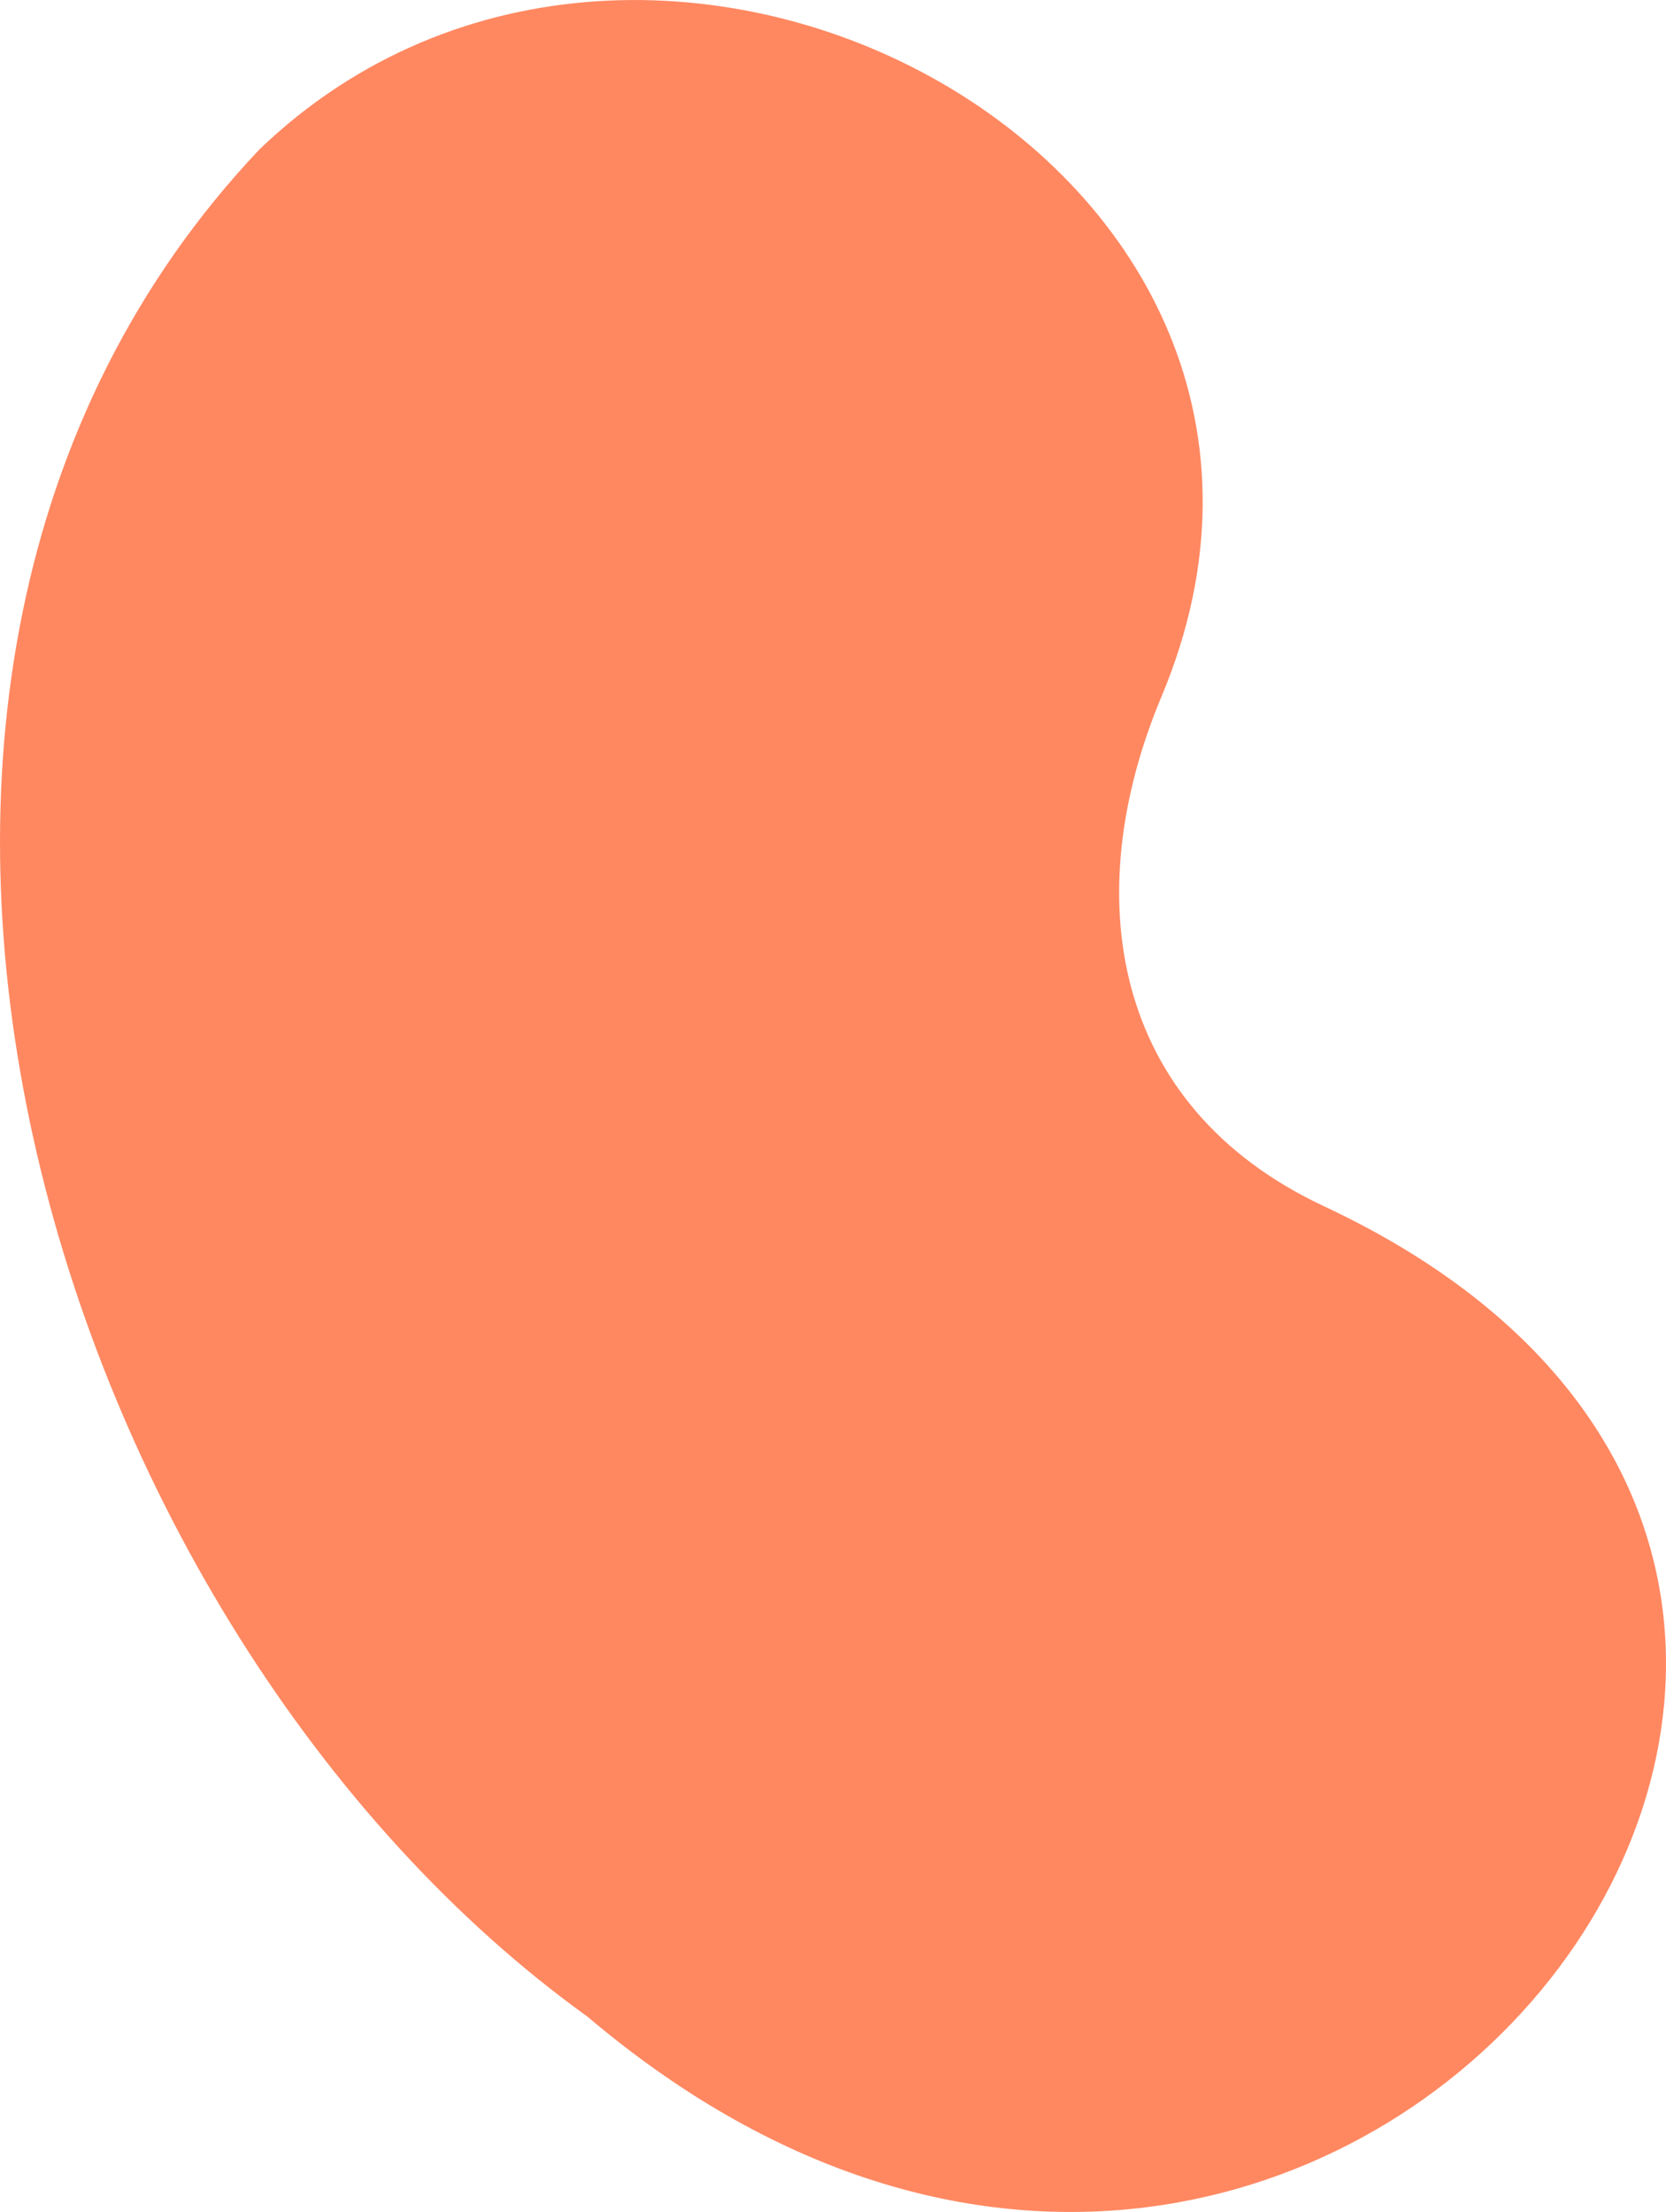
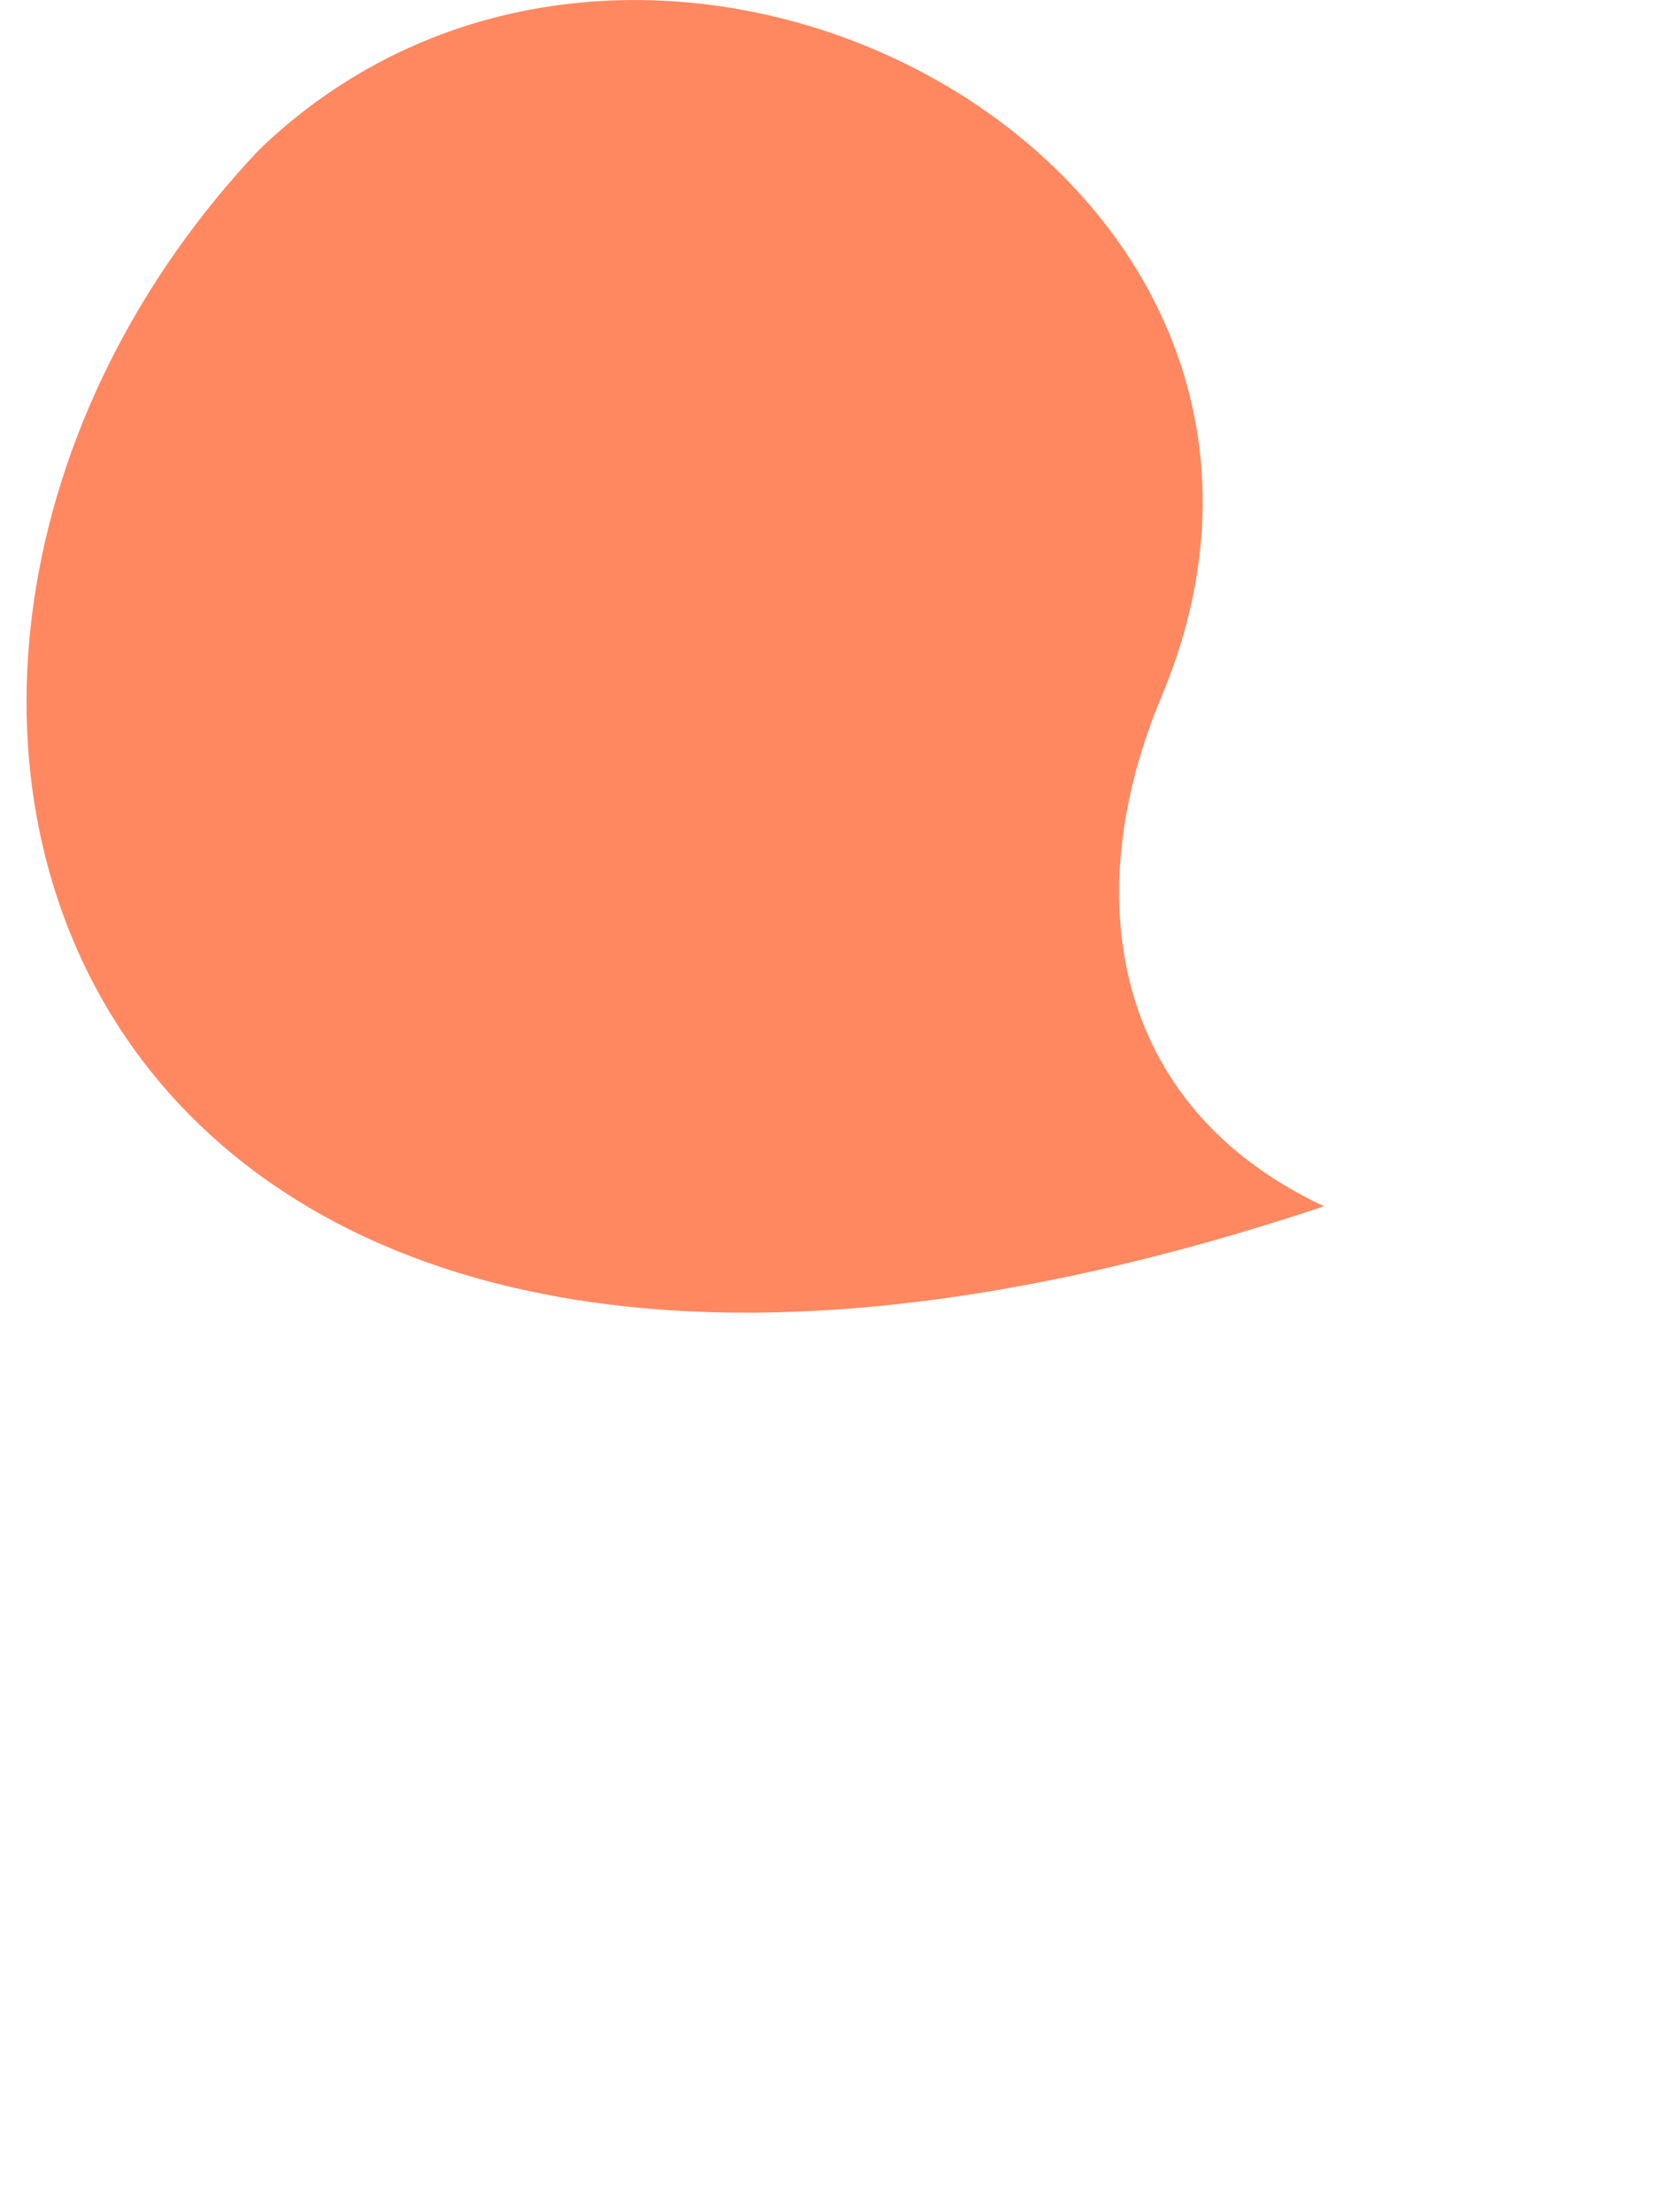
<svg xmlns="http://www.w3.org/2000/svg" id="Layer_2" viewBox="0 0 607.18 806.09">
  <defs>
    <style>.cls-1{fill:#ff8861;}</style>
  </defs>
  <g id="Layer_4">
-     <path class="cls-1" d="M482.56,439.59c298.25,139.7,1.73,524.31-268.46,295.31C18.7,594.39-89.15,248.65,94.59,54.41c143.07-137.34,409.56,6.14,328.8,199.25-30.42,72.31-18.84,149.39,59.17,185.93Z" />
+     <path class="cls-1" d="M482.56,439.59C18.7,594.39-89.15,248.65,94.59,54.41c143.07-137.34,409.56,6.14,328.8,199.25-30.42,72.31-18.84,149.39,59.17,185.93Z" />
  </g>
</svg>